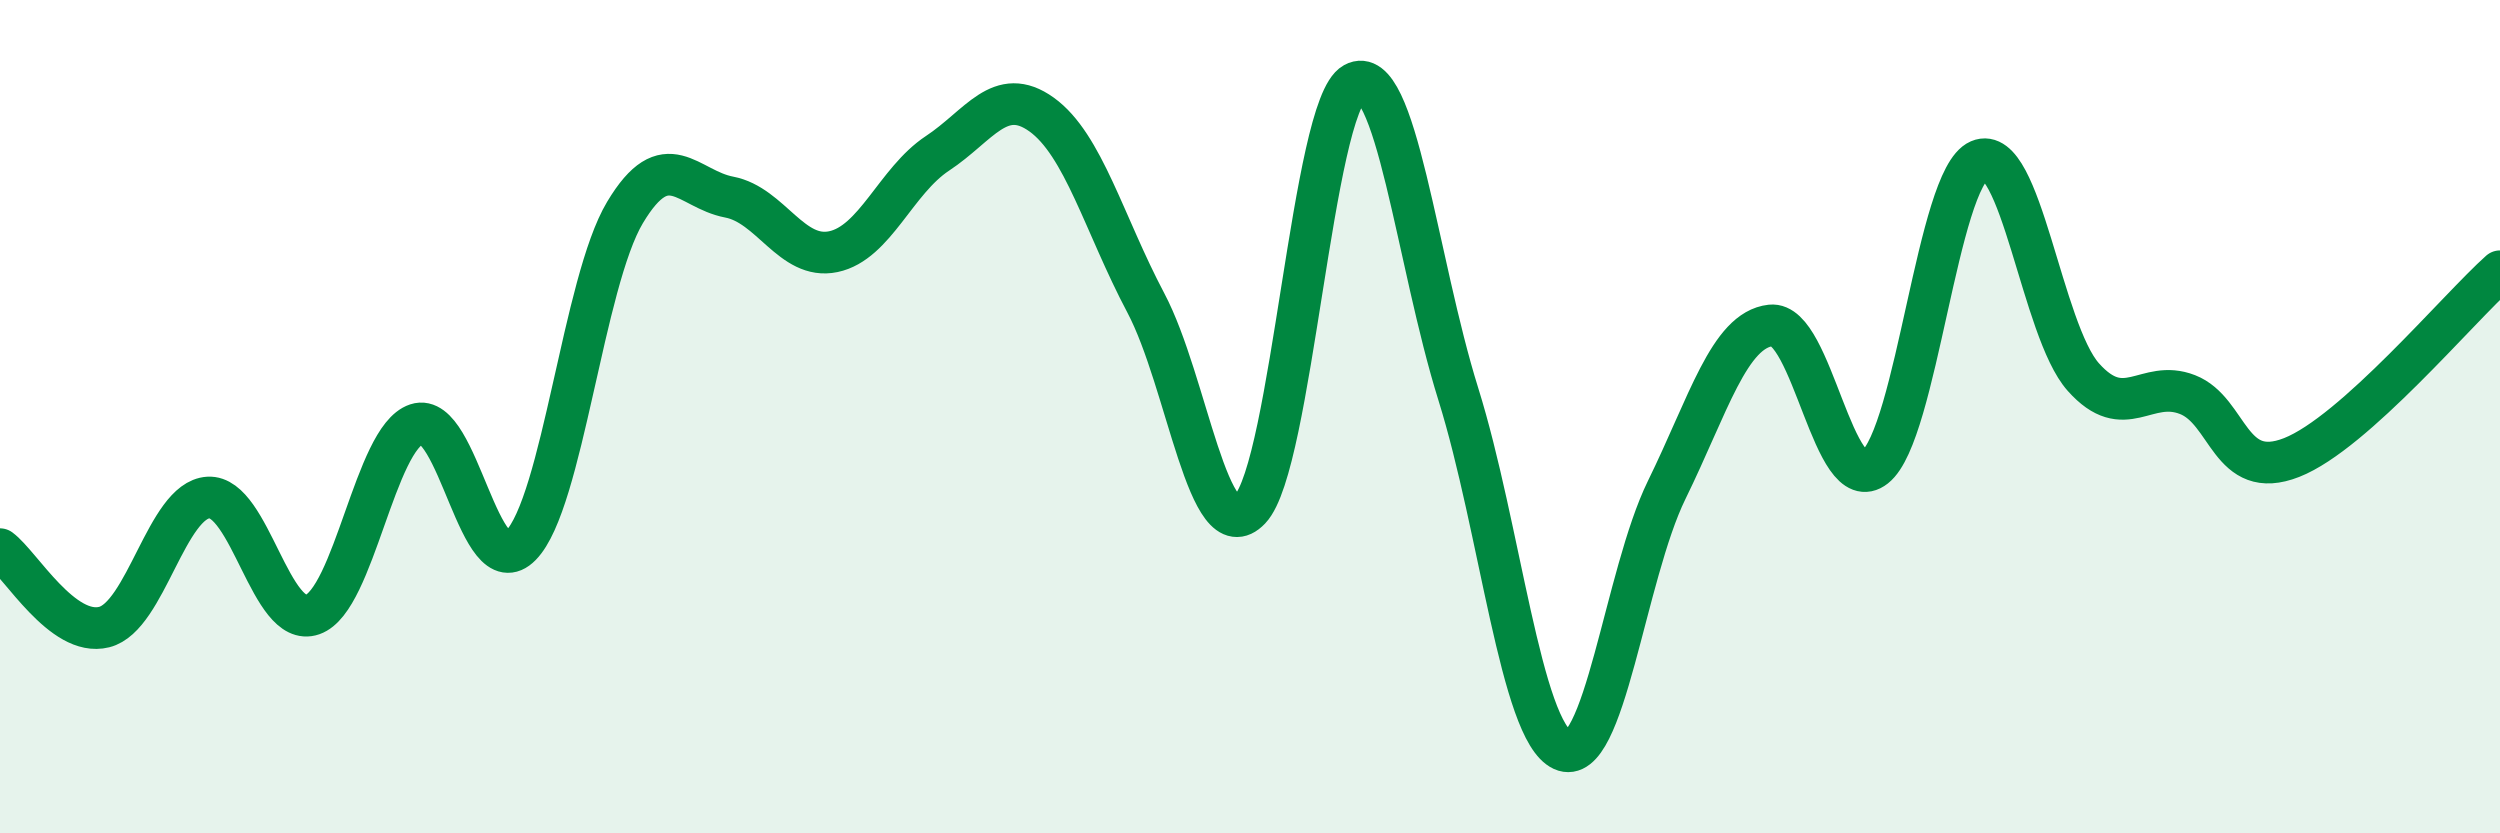
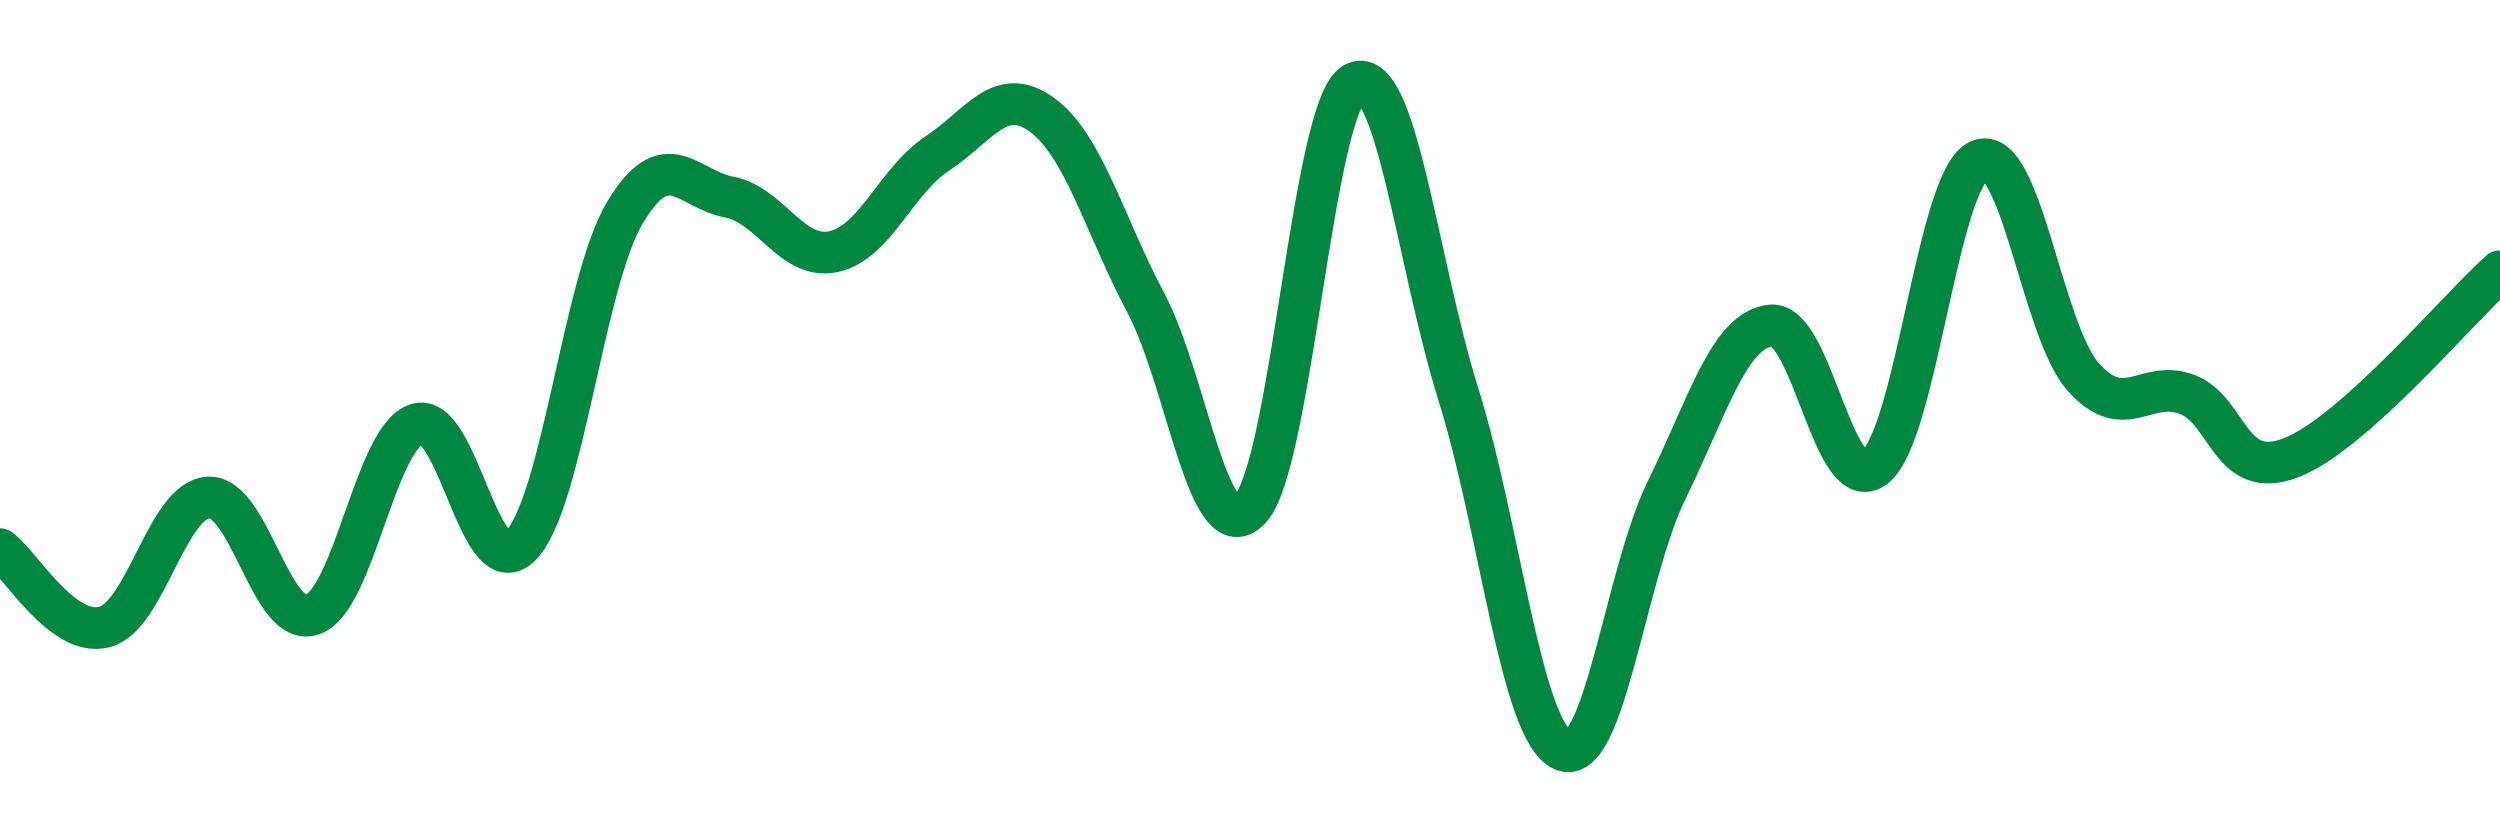
<svg xmlns="http://www.w3.org/2000/svg" width="60" height="20" viewBox="0 0 60 20">
-   <path d="M 0,13.18 C 0.5,13.55 1.5,15.3 2.5,15.05 C 3.5,14.8 4,12 5,11.94 C 6,11.88 6.5,15.1 7.5,14.75 C 8.5,14.4 9,10.51 10,10.18 C 11,9.85 11.5,14.11 12.5,13.09 C 13.5,12.07 14,6.77 15,5.1 C 16,3.43 16.5,4.54 17.5,4.73 C 18.5,4.92 19,6.25 20,6.04 C 21,5.83 21.5,4.34 22.5,3.68 C 23.5,3.02 24,2.03 25,2.75 C 26,3.47 26.5,5.38 27.5,7.27 C 28.5,9.16 29,13.27 30,12.22 C 31,11.17 31.5,2.55 32.5,2 C 33.5,1.45 34,6.26 35,9.46 C 36,12.66 36.5,17.54 37.5,18 C 38.5,18.46 39,13.8 40,11.76 C 41,9.72 41.5,7.92 42.5,7.81 C 43.5,7.7 44,12 45,11.21 C 46,10.42 46.5,4.28 47.5,3.85 C 48.5,3.42 49,7.93 50,9.05 C 51,10.17 51.5,9.08 52.5,9.47 C 53.5,9.86 53.5,11.57 55,10.98 C 56.5,10.39 59,7.4 60,6.51L60 20L0 20Z" fill="#008740" opacity="0.1" stroke-linecap="round" stroke-linejoin="round" />
  <path d="M 0,13.18 C 0.5,13.55 1.5,15.3 2.5,15.05 C 3.5,14.8 4,12 5,11.94 C 6,11.88 6.5,15.1 7.5,14.75 C 8.5,14.4 9,10.51 10,10.18 C 11,9.85 11.5,14.11 12.5,13.09 C 13.5,12.07 14,6.77 15,5.1 C 16,3.43 16.5,4.54 17.5,4.73 C 18.5,4.92 19,6.25 20,6.04 C 21,5.83 21.5,4.34 22.5,3.68 C 23.5,3.02 24,2.03 25,2.75 C 26,3.47 26.5,5.38 27.5,7.27 C 28.5,9.16 29,13.27 30,12.22 C 31,11.17 31.5,2.55 32.5,2 C 33.5,1.45 34,6.26 35,9.46 C 36,12.66 36.5,17.54 37.5,18 C 38.5,18.46 39,13.8 40,11.76 C 41,9.72 41.5,7.92 42.5,7.81 C 43.5,7.7 44,12 45,11.21 C 46,10.42 46.5,4.28 47.5,3.85 C 48.5,3.42 49,7.93 50,9.05 C 51,10.17 51.5,9.08 52.5,9.47 C 53.5,9.86 53.5,11.57 55,10.98 C 56.5,10.39 59,7.4 60,6.51" stroke="#008740" stroke-width="1" fill="none" stroke-linecap="round" stroke-linejoin="round" />
</svg>